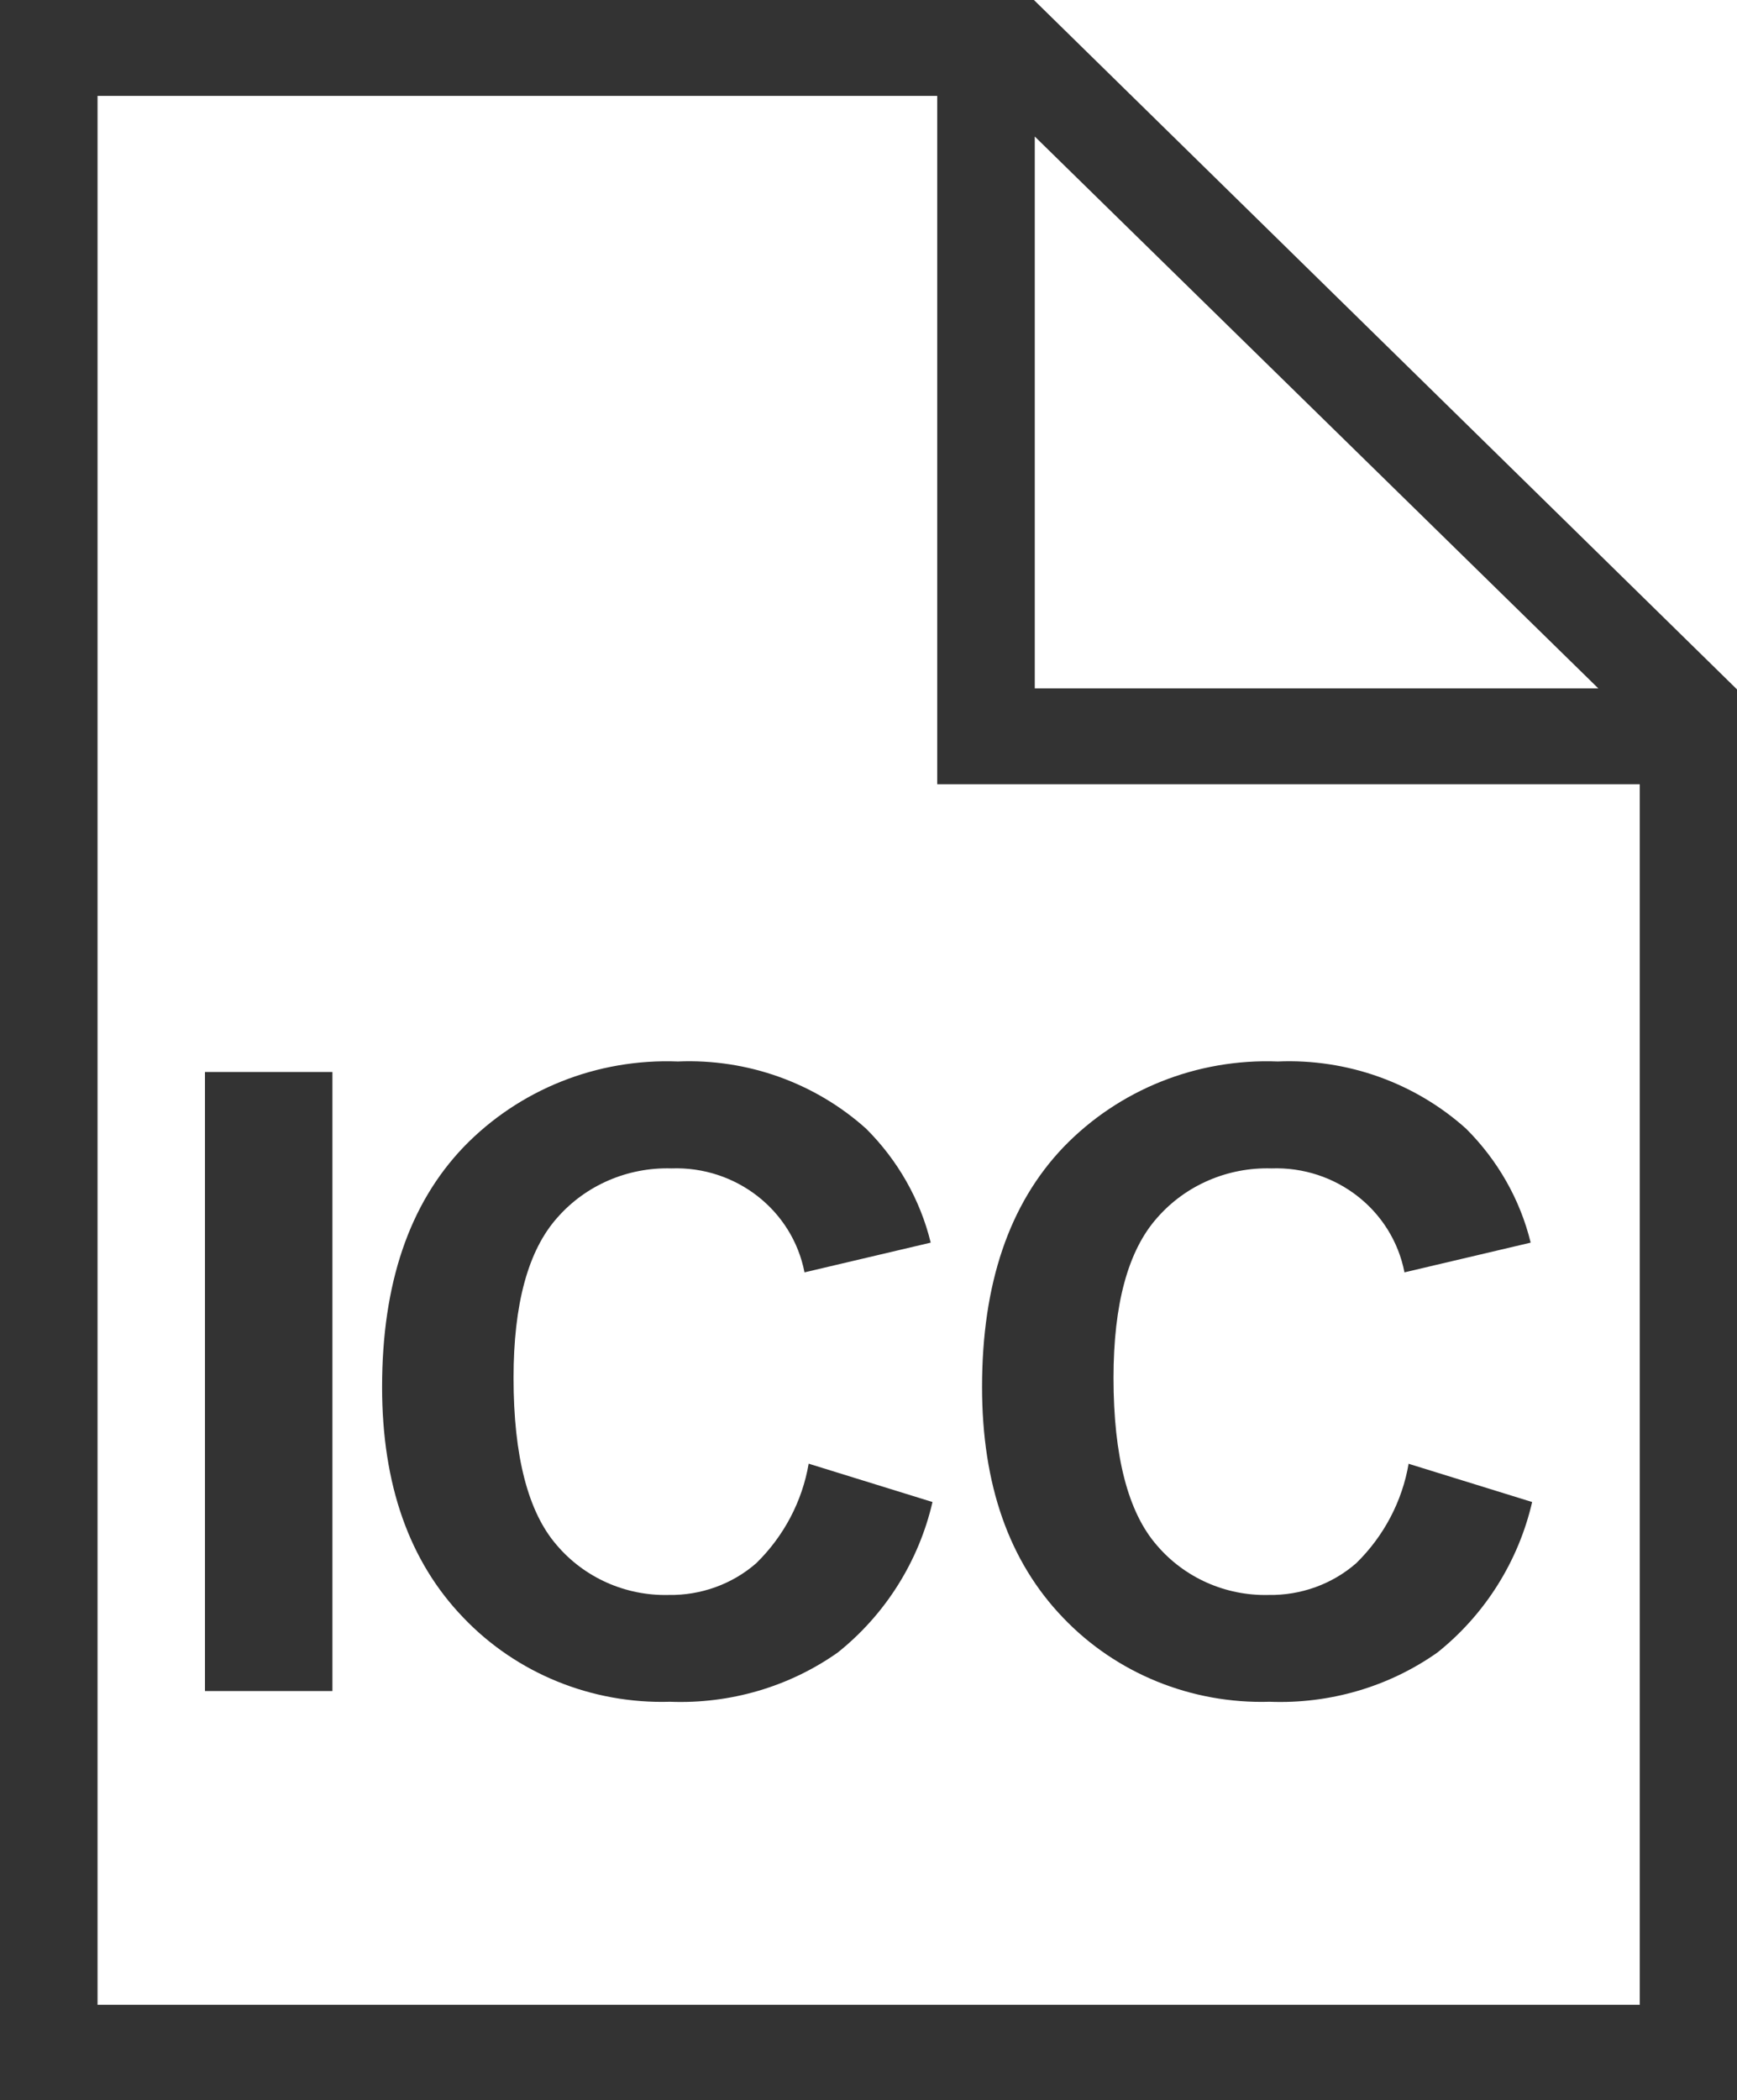
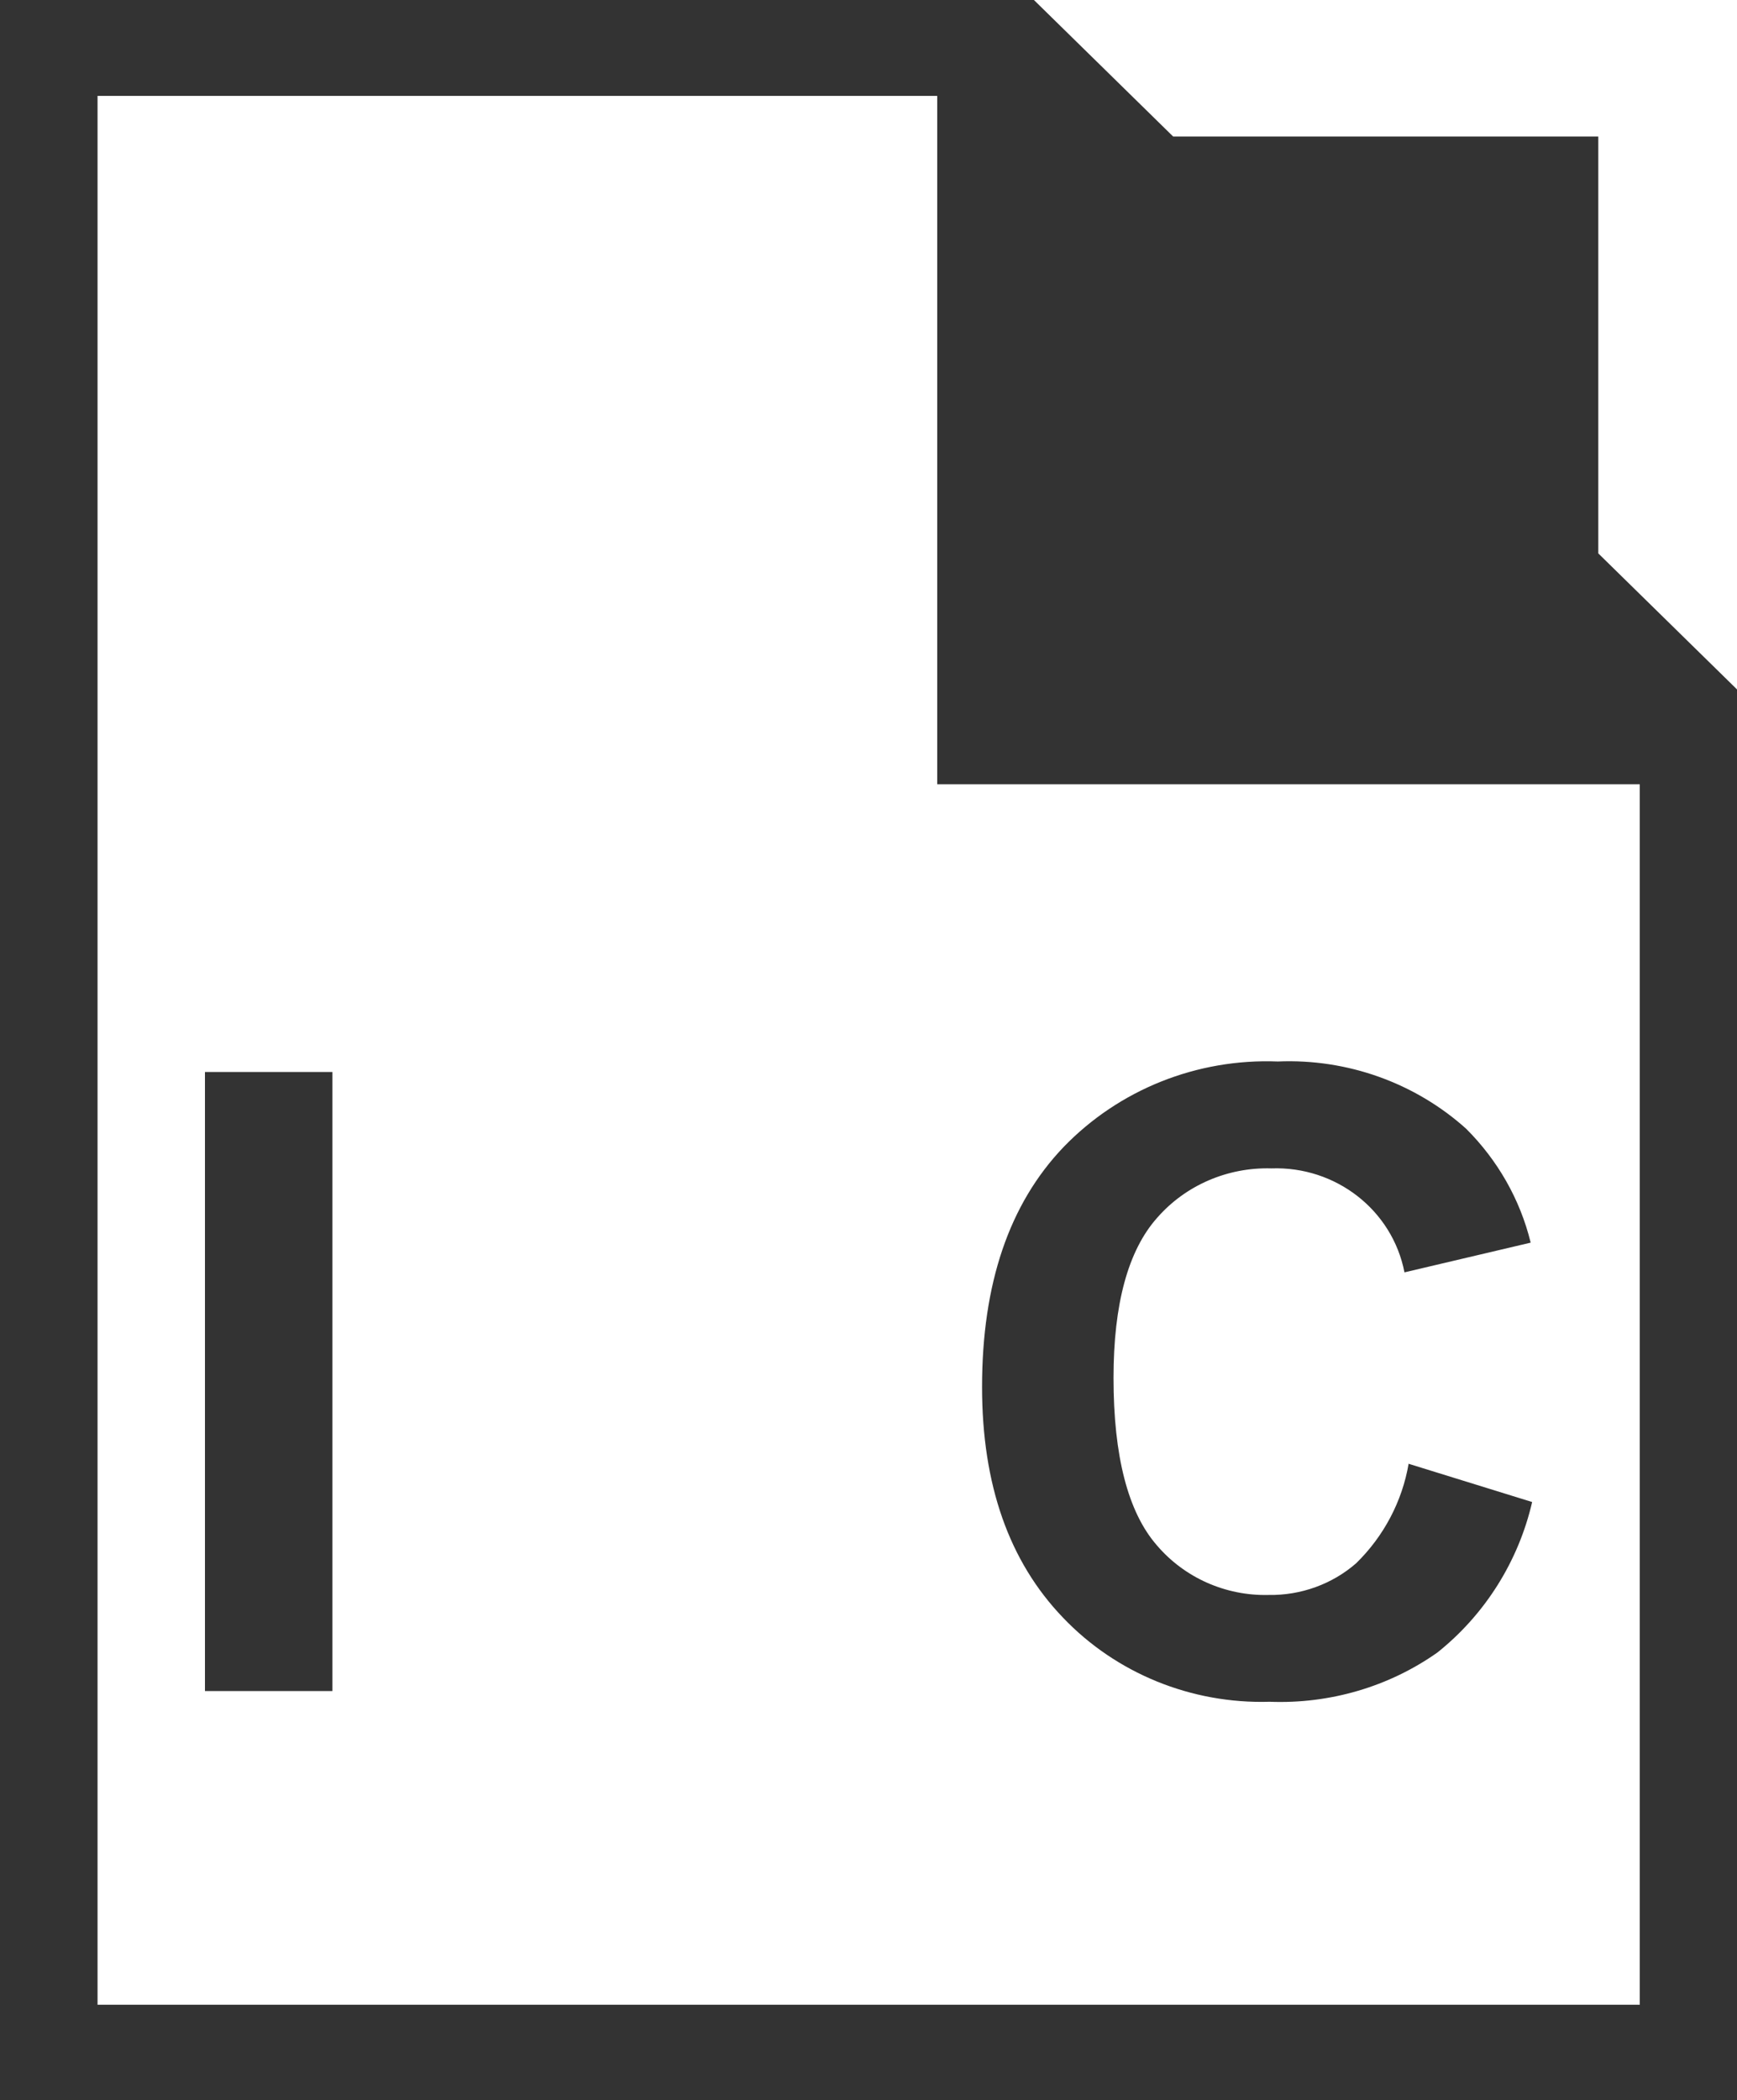
<svg xmlns="http://www.w3.org/2000/svg" id="Layer_1" data-name="Layer 1" viewBox="0 0 165.43 200">
  <defs>
    <style>
      .cls-1 {
        fill: #333;
      }
    </style>
  </defs>
  <g id="Group_1366" data-name="Group 1366">
-     <path id="Path_1915" data-name="Path 1915" class="cls-1" d="m98.55,13l53.67,52.55h-53.67V13ZM9.29,9.13h79.97v65.55h66.91v116.22H9.29V9.13ZM0,0v200h165.43V65.65l-.1-.1L98.47,0H0Z" />
-     <path id="Path_1916" data-name="Path 1916" class="cls-1" d="m77.02,139.38l11.79,3.65c-1.3,5.62-4.46,10.68-9.01,14.32-4.64,3.28-10.28,4.92-15.99,4.7-7.45.22-14.62-2.7-19.69-8.02-5.15-5.35-7.73-12.67-7.73-21.95,0-9.83,2.58-17.43,7.76-22.85,5.28-5.47,12.7-8.45,20.41-8.15,6.61-.28,13.06,2.03,17.93,6.4,3.01,3,5.15,6.75,6.15,10.85l-12.02,2.83c-1.15-5.92-6.53-10.12-12.68-9.9-4.16-.12-8.16,1.6-10.87,4.7-2.78,3.12-4.16,8.23-4.16,15.25,0,7.45,1.38,12.78,4.11,15.92,2.63,3.1,6.56,4.85,10.66,4.75,3.06.05,6.05-1.02,8.34-3.02,2.63-2.57,4.39-5.9,5-9.5" />
+     <path id="Path_1915" data-name="Path 1915" class="cls-1" d="m98.55,13l53.67,52.55V13ZM9.29,9.13h79.97v65.55h66.91v116.22H9.29V9.13ZM0,0v200h165.43V65.65l-.1-.1L98.47,0H0Z" />
    <path id="Path_1917" data-name="Path 1917" class="cls-1" d="m134.13,139.38l11.79,3.65c-1.3,5.62-4.46,10.68-9.01,14.32-4.64,3.28-10.28,4.92-15.99,4.7-7.45.22-14.62-2.7-19.69-8.02-5.13-5.35-7.7-12.65-7.7-21.95,0-9.83,2.58-17.43,7.76-22.85,5.28-5.47,12.7-8.45,20.41-8.15,6.61-.28,13.06,2.03,17.93,6.4,3.01,3,5.15,6.75,6.15,10.85l-12.02,2.83c-1.15-5.92-6.53-10.12-12.68-9.9-4.16-.12-8.16,1.6-10.87,4.7-2.78,3.12-4.16,8.23-4.16,15.25,0,7.45,1.38,12.78,4.11,15.92,2.63,3.1,6.56,4.85,10.66,4.75,3.06.05,6.05-1.02,8.34-3.02,2.63-2.57,4.39-5.9,5-9.5" />
    <rect id="Rectangle_1651" data-name="Rectangle 1651" class="cls-1" x="19.52" y="102.08" width="12.14" height="58.95" />
  </g>
</svg>